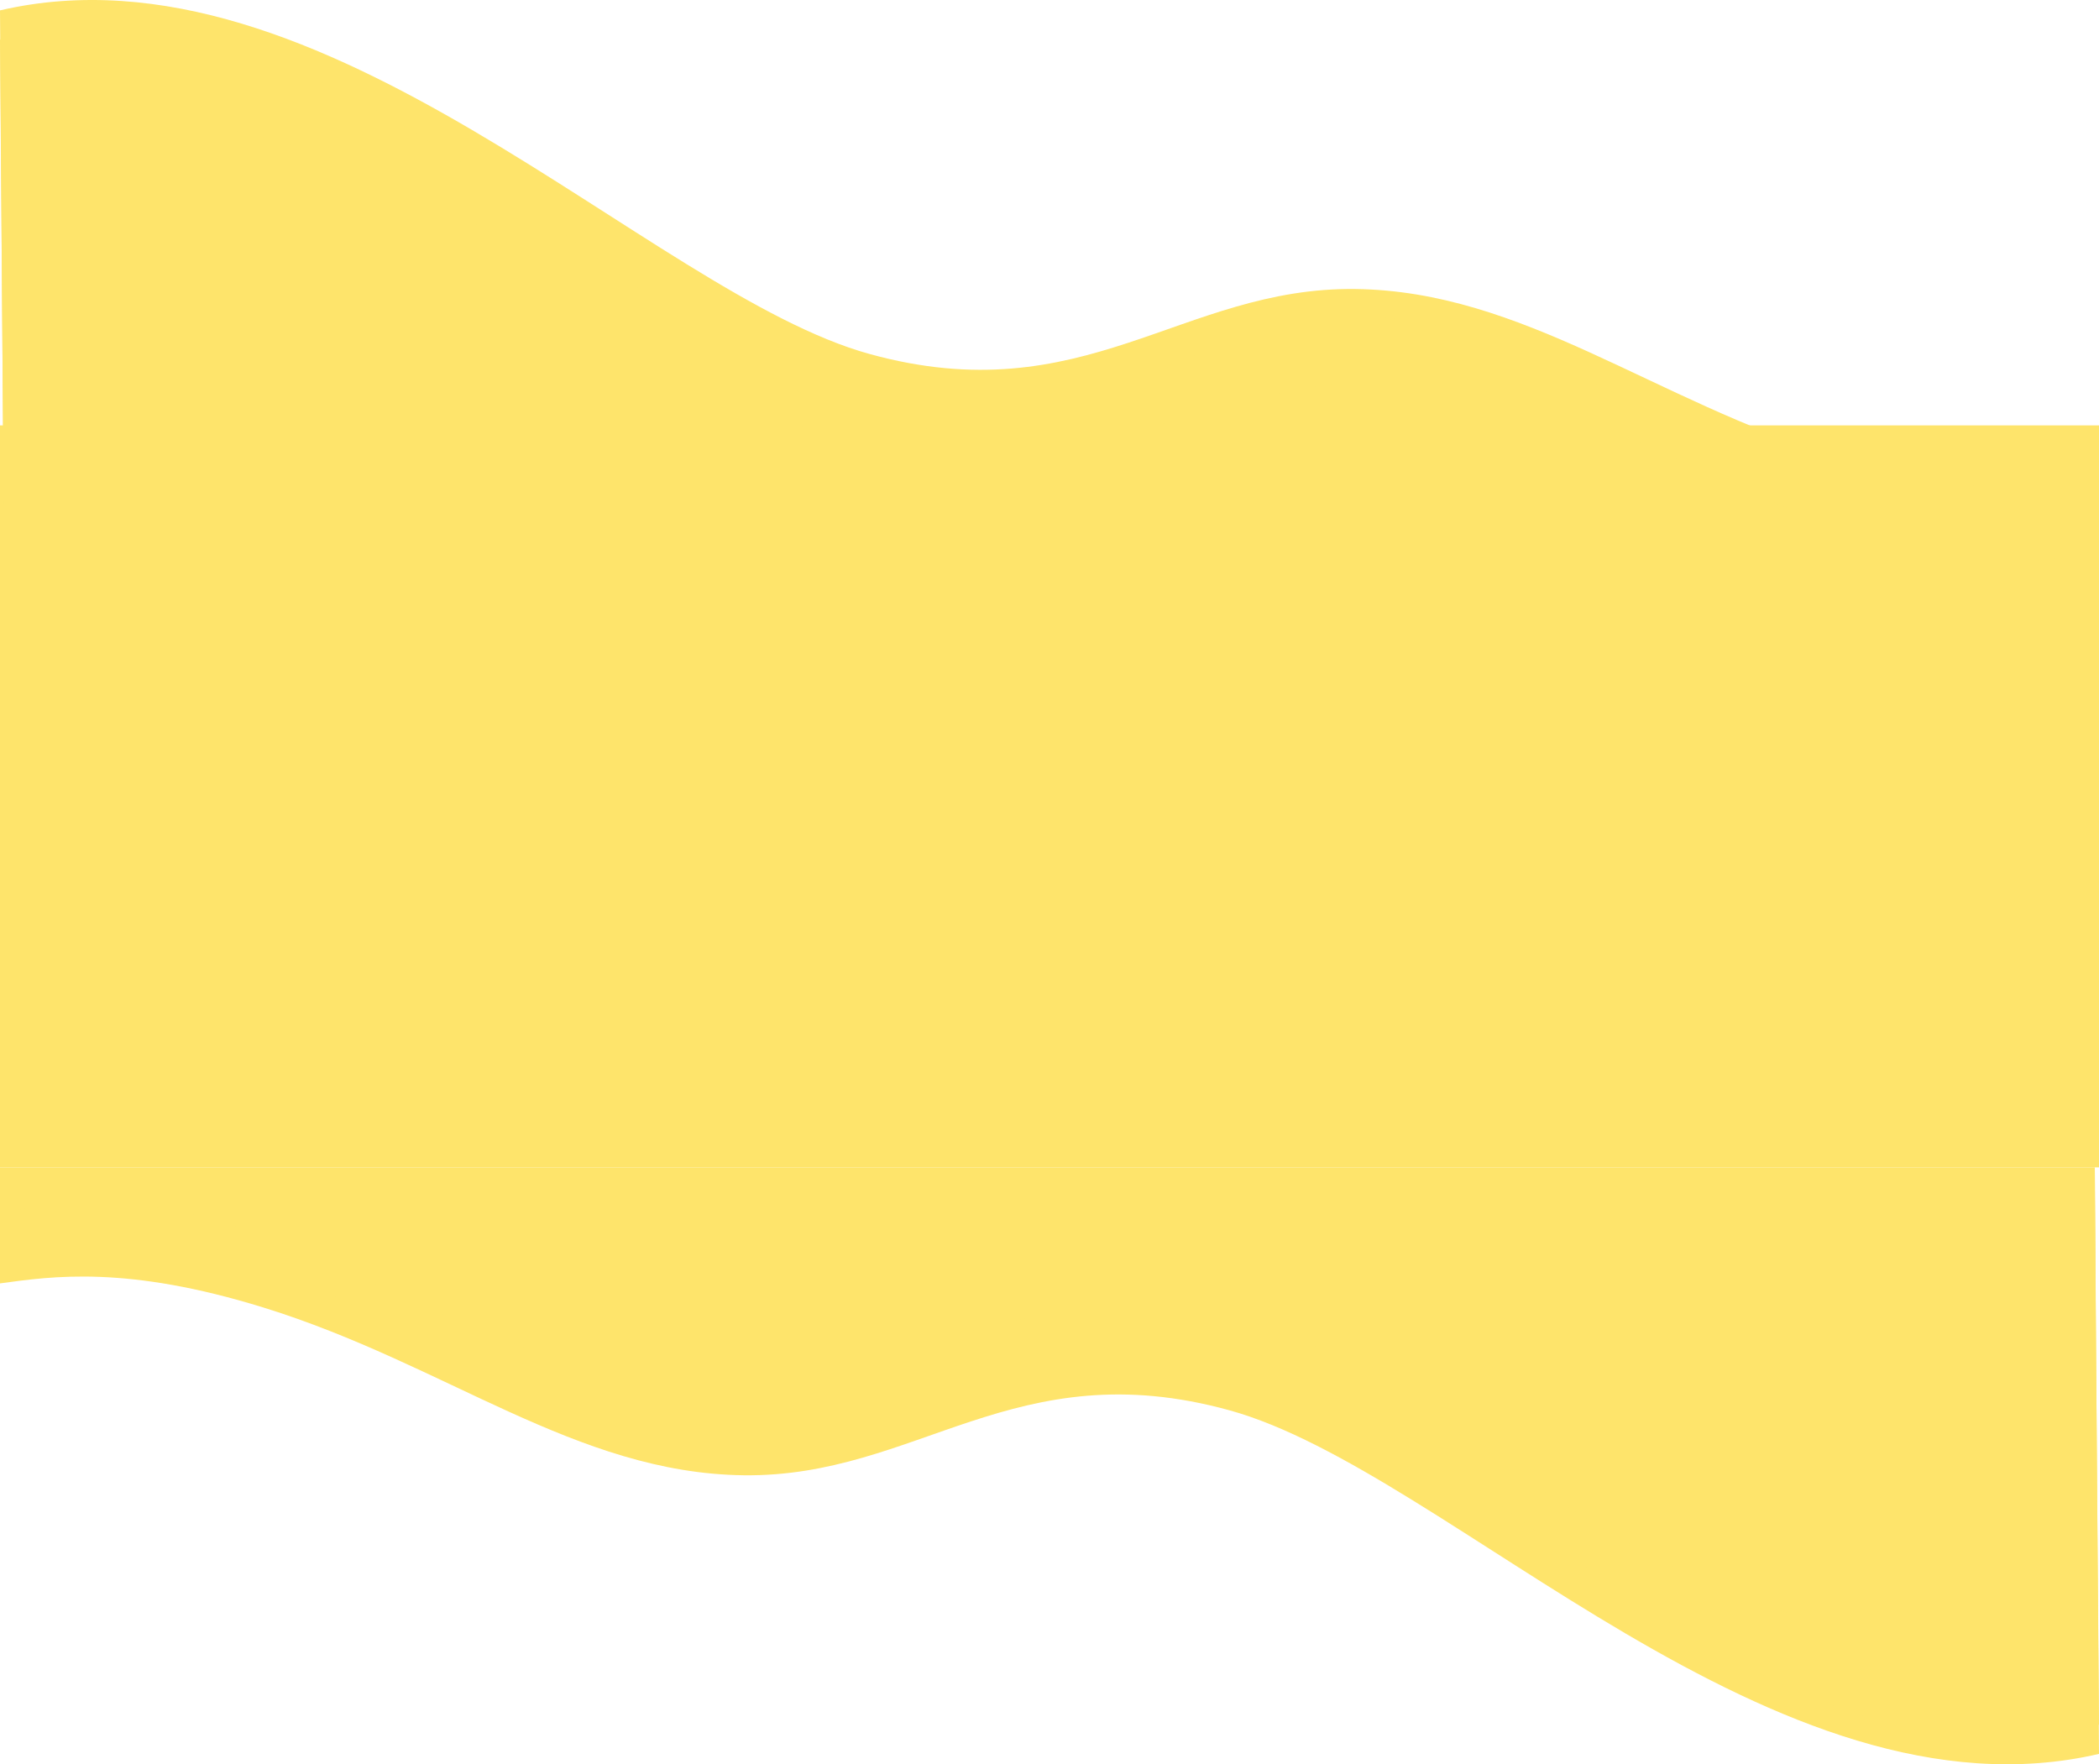
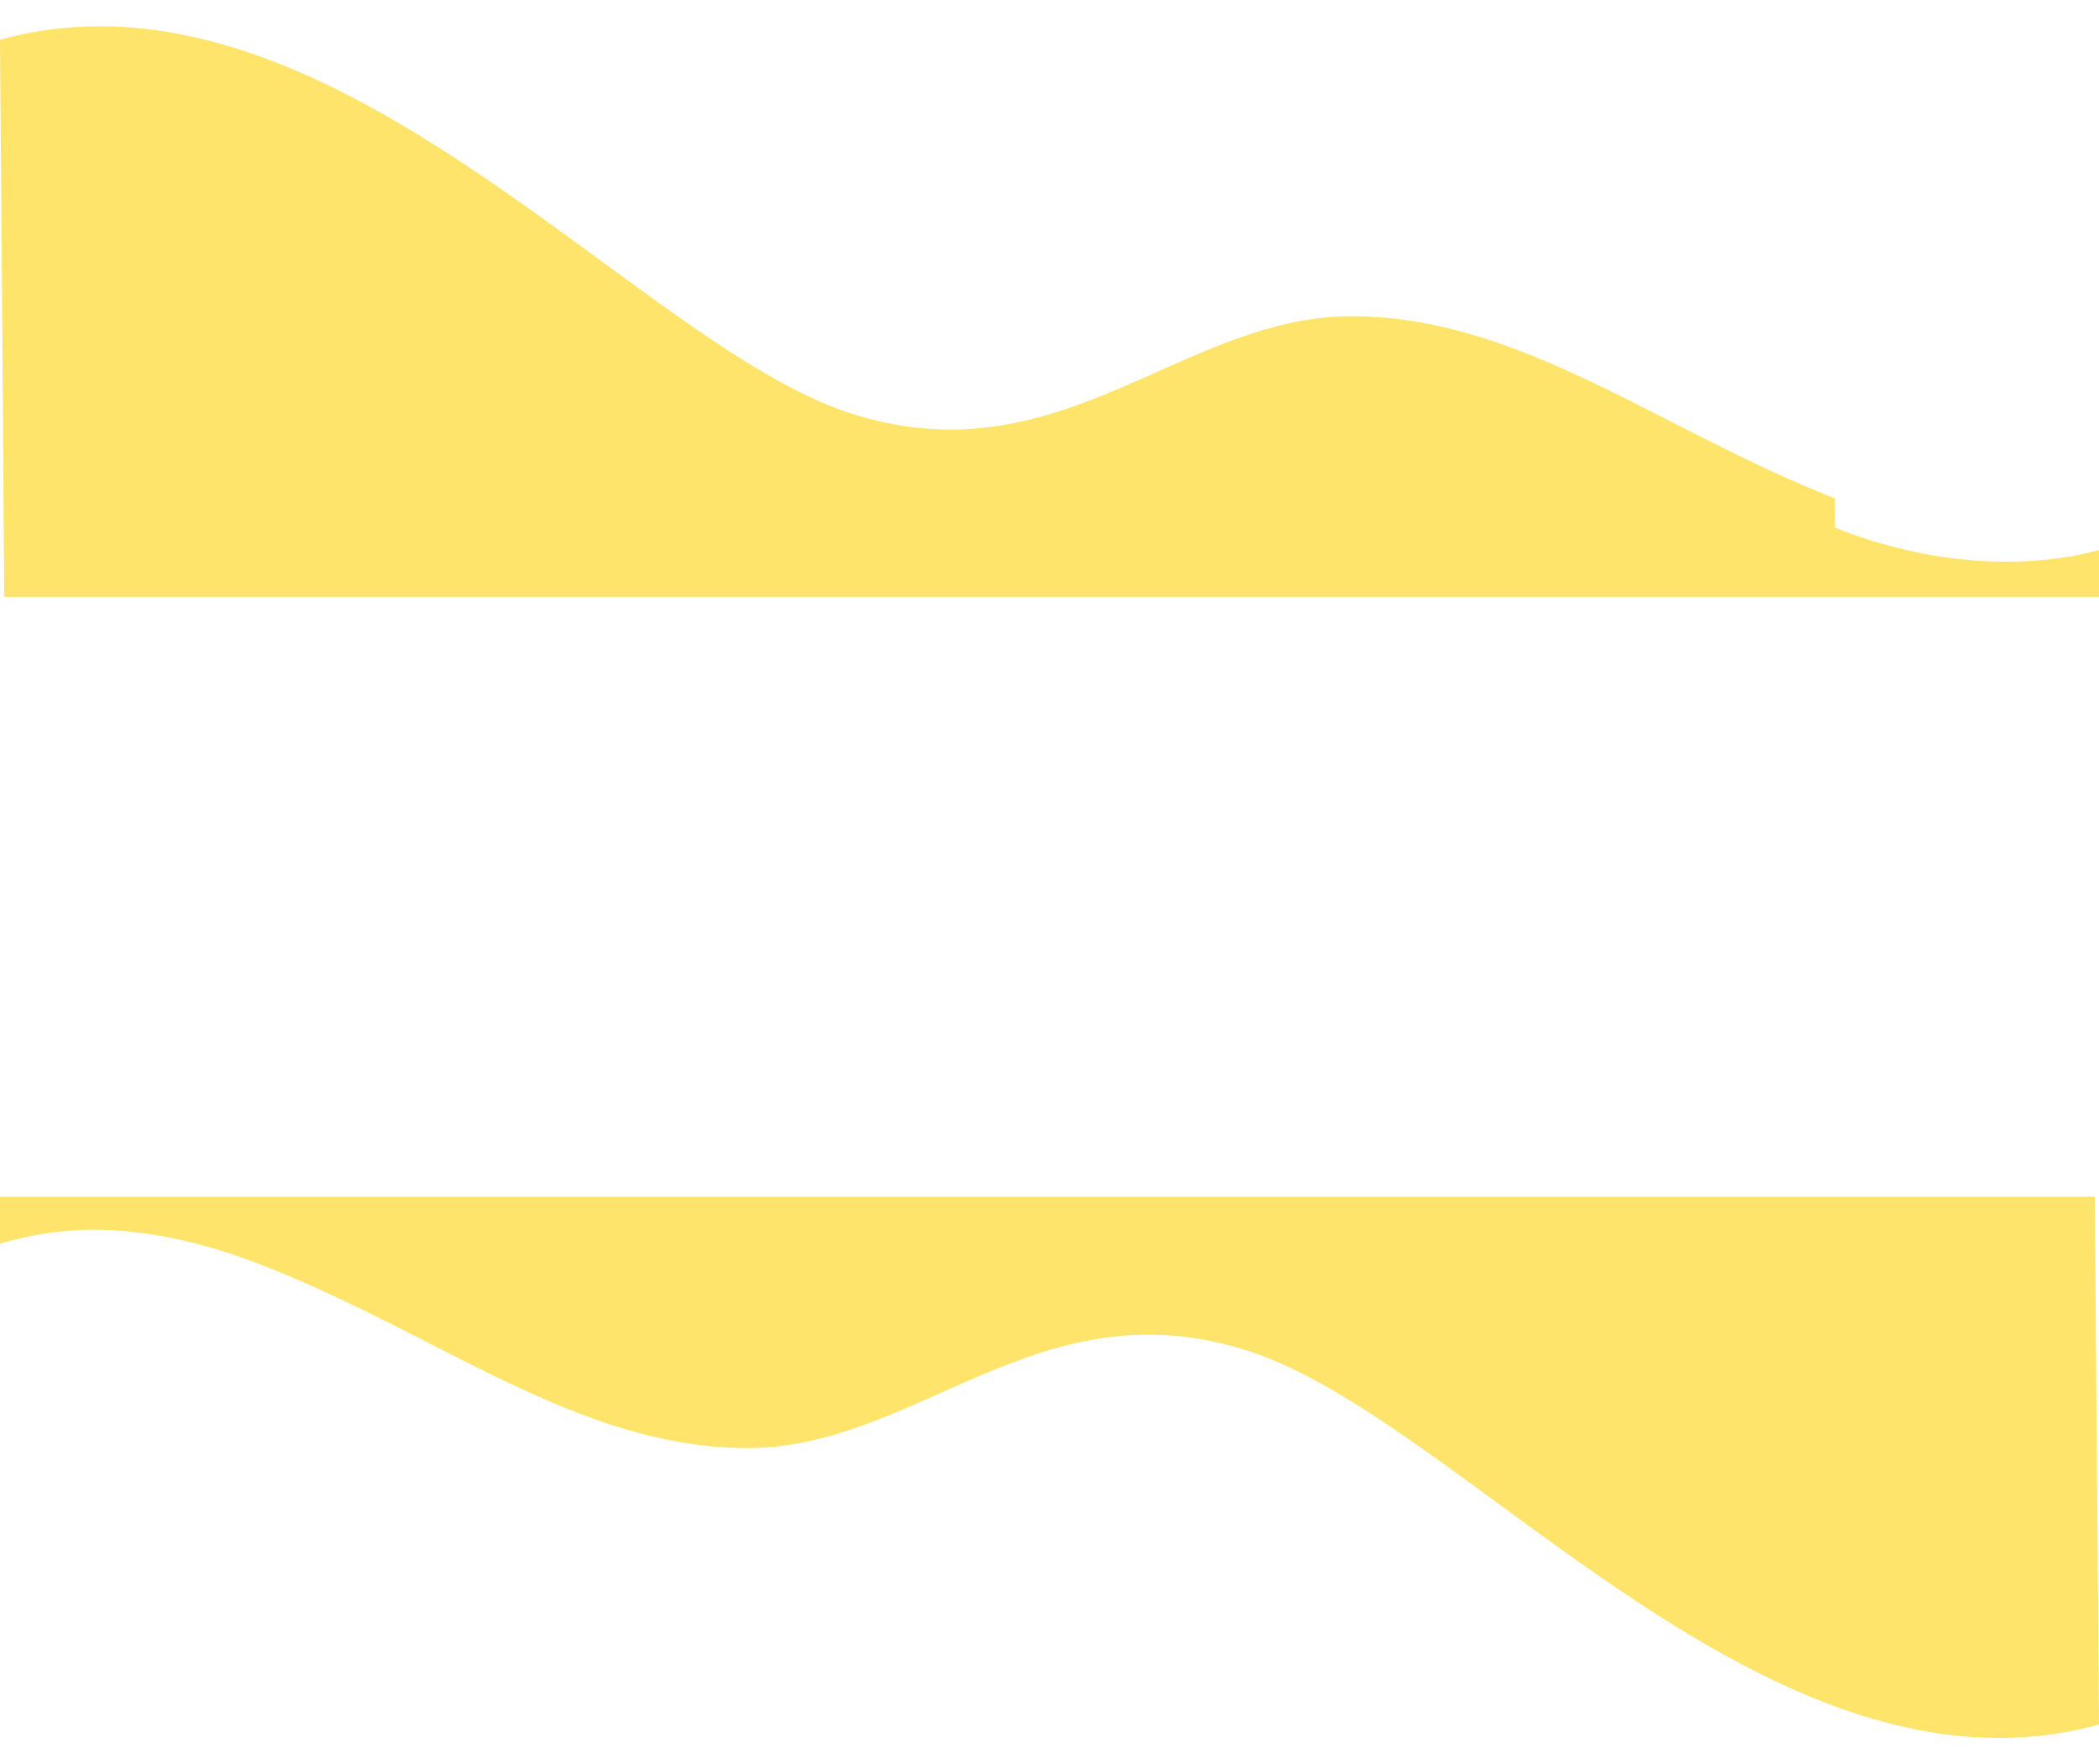
<svg xmlns="http://www.w3.org/2000/svg" width="430" height="361.429" viewBox="0 0 430 361.429">
-   <rect id="Rettangolo_8" data-name="Rettangolo 8" width="430" height="152" transform="translate(0 87.143)" fill="#fee46b" />
  <g id="Divider" transform="translate(0 239.143)">
-     <path id="Tracciato_5" data-name="Tracciato 5" d="M429.142,0,430,119.731C363.483,135.18,296.966,61.8,251.906,49.351c-44.047-12.166-63.942,13.733-99.561,13.3-34.331-.429-60.938-22.745-98.273-34.331C25.946,19.595,10.729,21.886,0,23.341V0Z" transform="translate(0 0.429)" fill="#fee46b" />
    <path id="Tracciato_6" data-name="Tracciato 6" d="M429.142,0,430,108.144c-67.375,18.453-129.6-61.8-173.8-76.387C212.807,17.432,187.964,51.926,152.345,51.5c-34.331-.429-62.264-23.2-98.273-37.335C26.088,3.18,9.411,6.986,0,9.609V0Z" transform="translate(0 6.008)" fill="#fee46b" />
-     <path id="Tracciato_7" data-name="Tracciato 7" d="M429.142,0l.429,98.827C336.447,104.281,300.627,43.4,256.2,31.756,212,20.17,181.527,44.631,145.908,44.2c-34.331-.429-55.827-15.908-91.836-30.04C27.8,3.862,7.725,7.463,0,9.608V0Z" transform="translate(0 0)" fill="#fee46b" />
  </g>
  <g id="Divider-2" data-name="Divider">
-     <path id="Tracciato_5-2" data-name="Tracciato 5" d="M.858,121.857,0,2.126C66.517-13.323,133.034,60.06,178.094,72.506c44.047,12.166,63.942-13.733,99.561-13.3,34.331.429,60.938,22.745,98.273,34.331,28.126,8.729,43.343,6.437,54.072,4.982v23.341Z" transform="translate(0 0)" fill="#fee46b" />
-     <path id="Tracciato_6-2" data-name="Tracciato 6" d="M.858,110.884,0,2.74c67.375-18.453,129.6,61.8,173.8,76.387,43.391,14.325,68.234-20.17,103.852-19.741,34.331.429,62.264,23.2,98.273,37.335C403.912,107.7,420.589,103.9,430,101.276v9.609Z" transform="translate(0 5.394)" fill="#fee46b" />
+     <path id="Tracciato_6-2" data-name="Tracciato 6" d="M.858,110.884,0,2.74c67.375-18.453,129.6,61.8,173.8,76.387,43.391,14.325,68.234-20.17,103.852-19.741,34.331.429,62.264,23.2,98.273,37.335v9.609Z" transform="translate(0 5.394)" fill="#fee46b" />
    <path id="Tracciato_7-2" data-name="Tracciato 7" d="M.429,99.172,0,.345C93.124-5.11,128.944,55.769,173.373,67.415,217.575,79,248.044,54.541,283.663,54.97c34.331.429,55.827,15.908,91.836,30.04,26.276,10.3,46.347,6.7,54.072,4.553v9.608Z" transform="translate(0.429 23.114)" fill="#fee46b" />
  </g>
</svg>